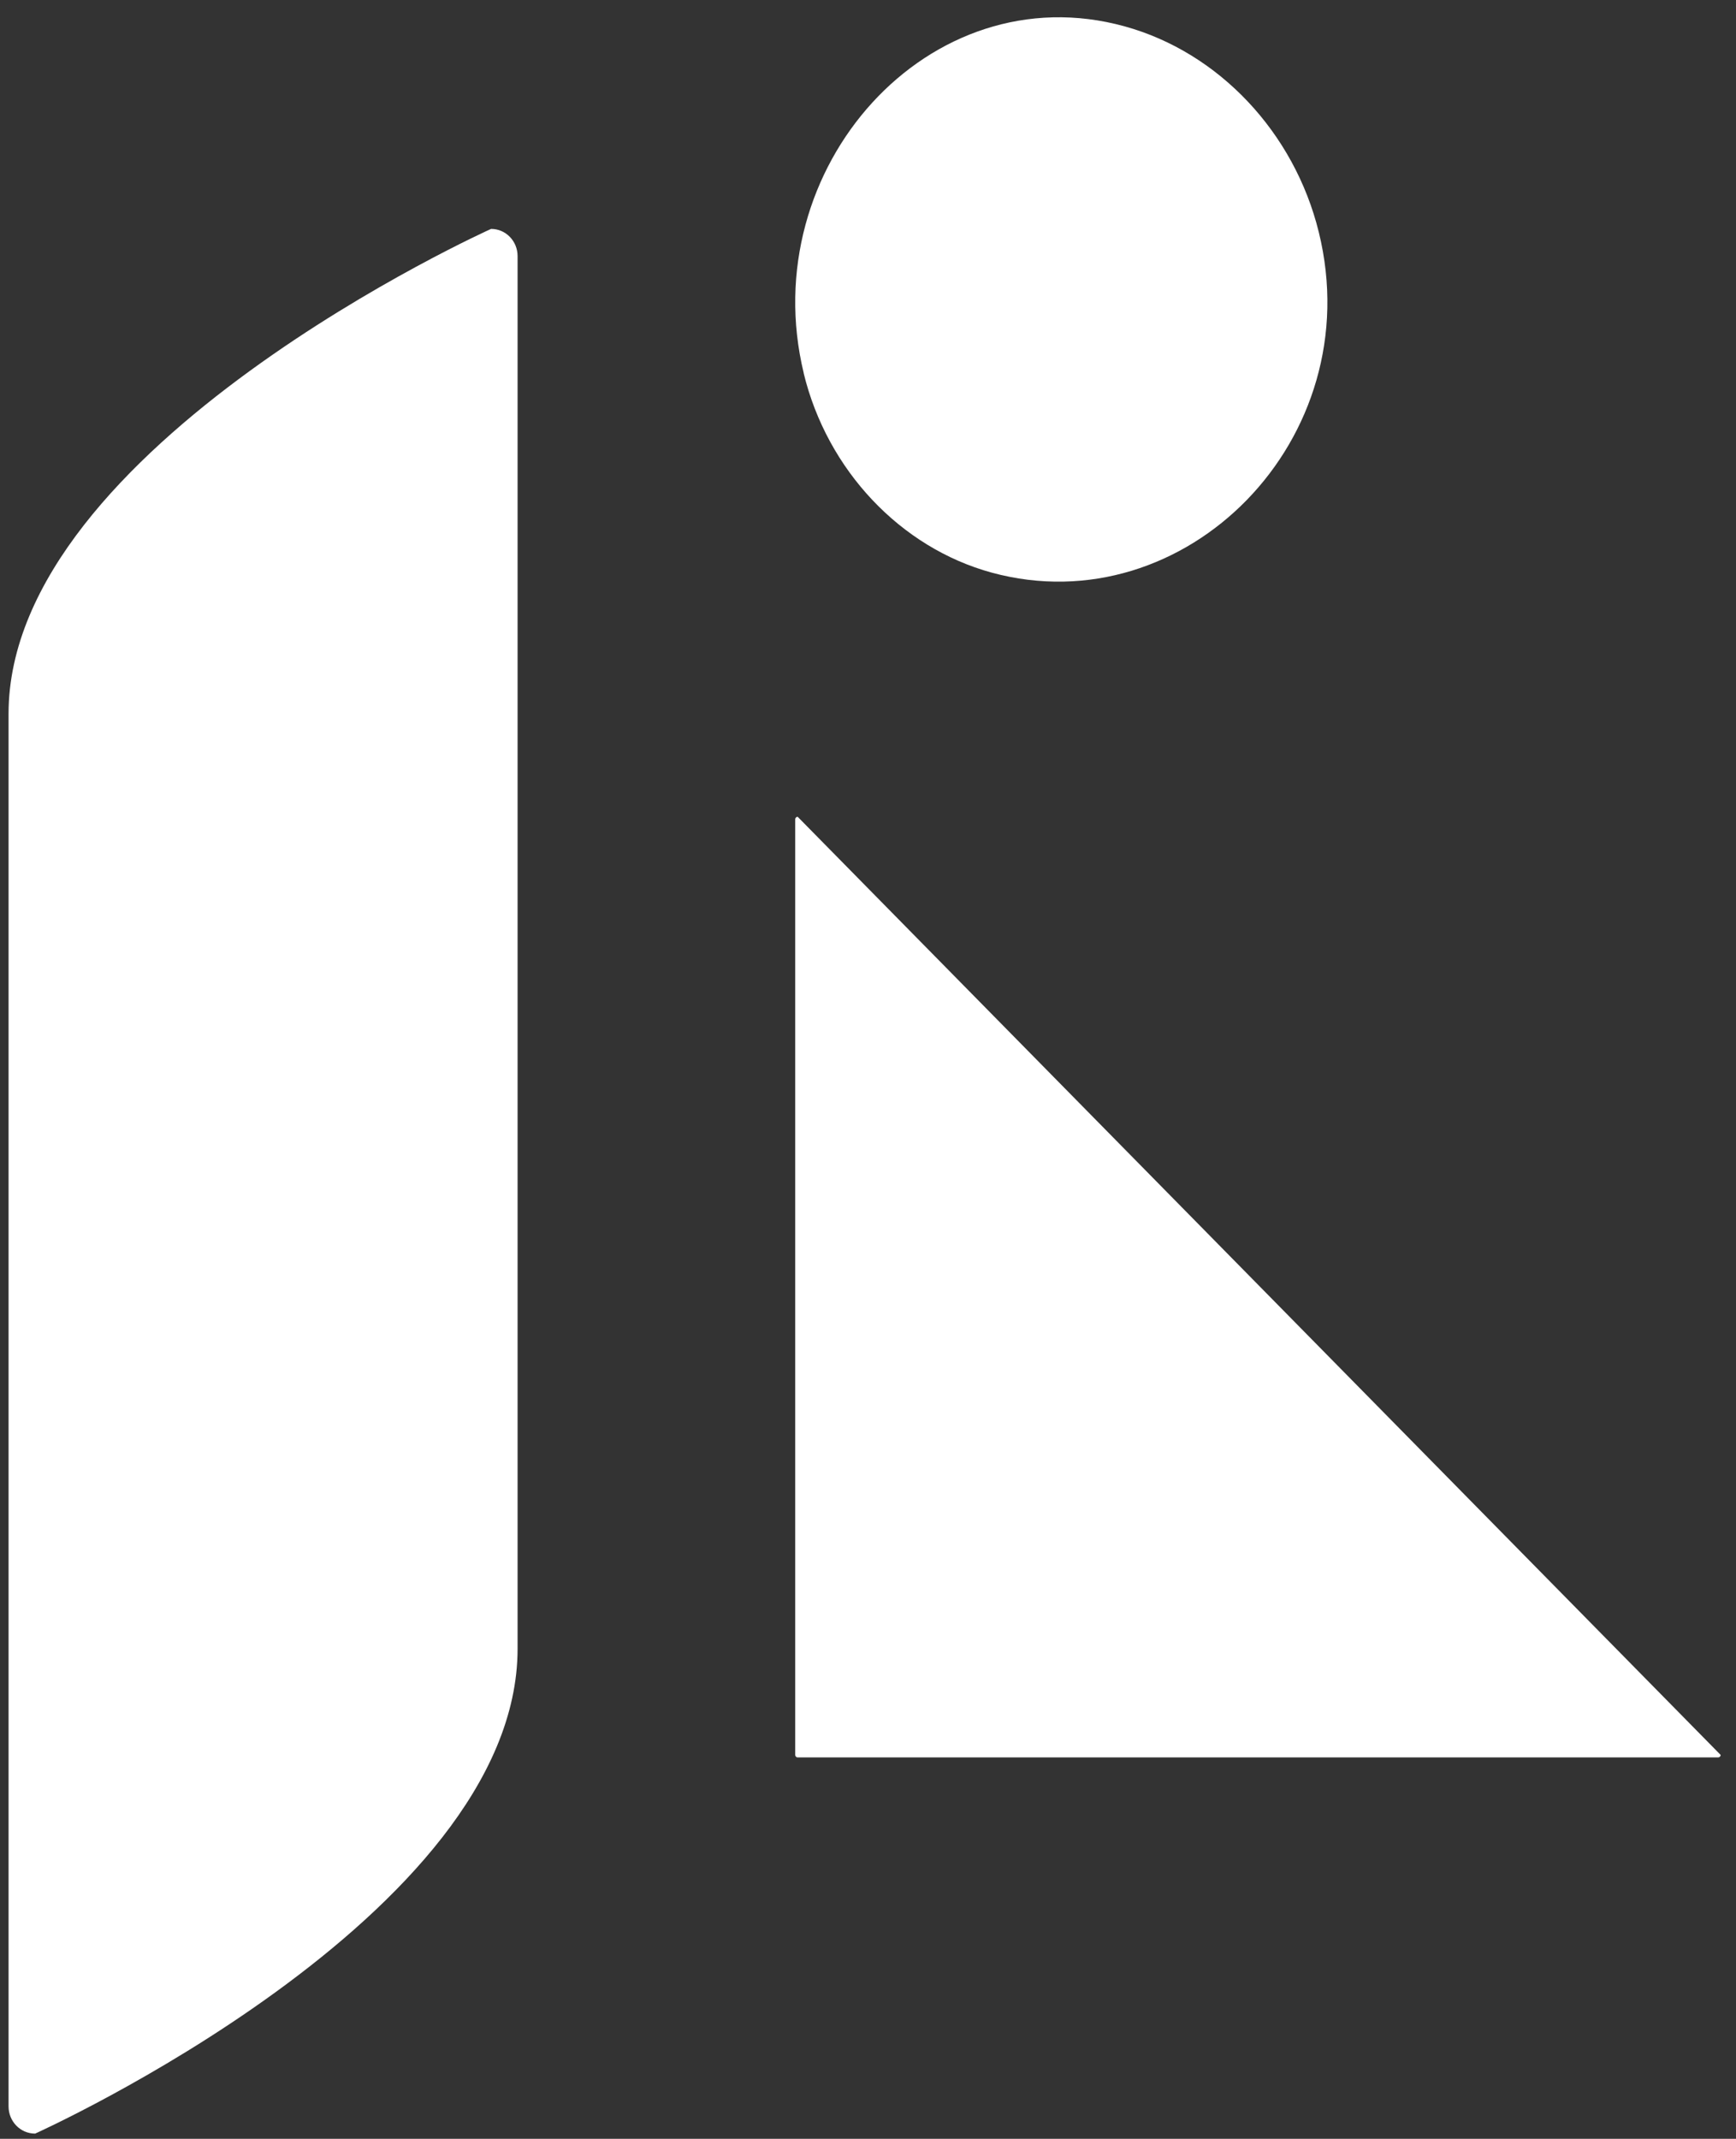
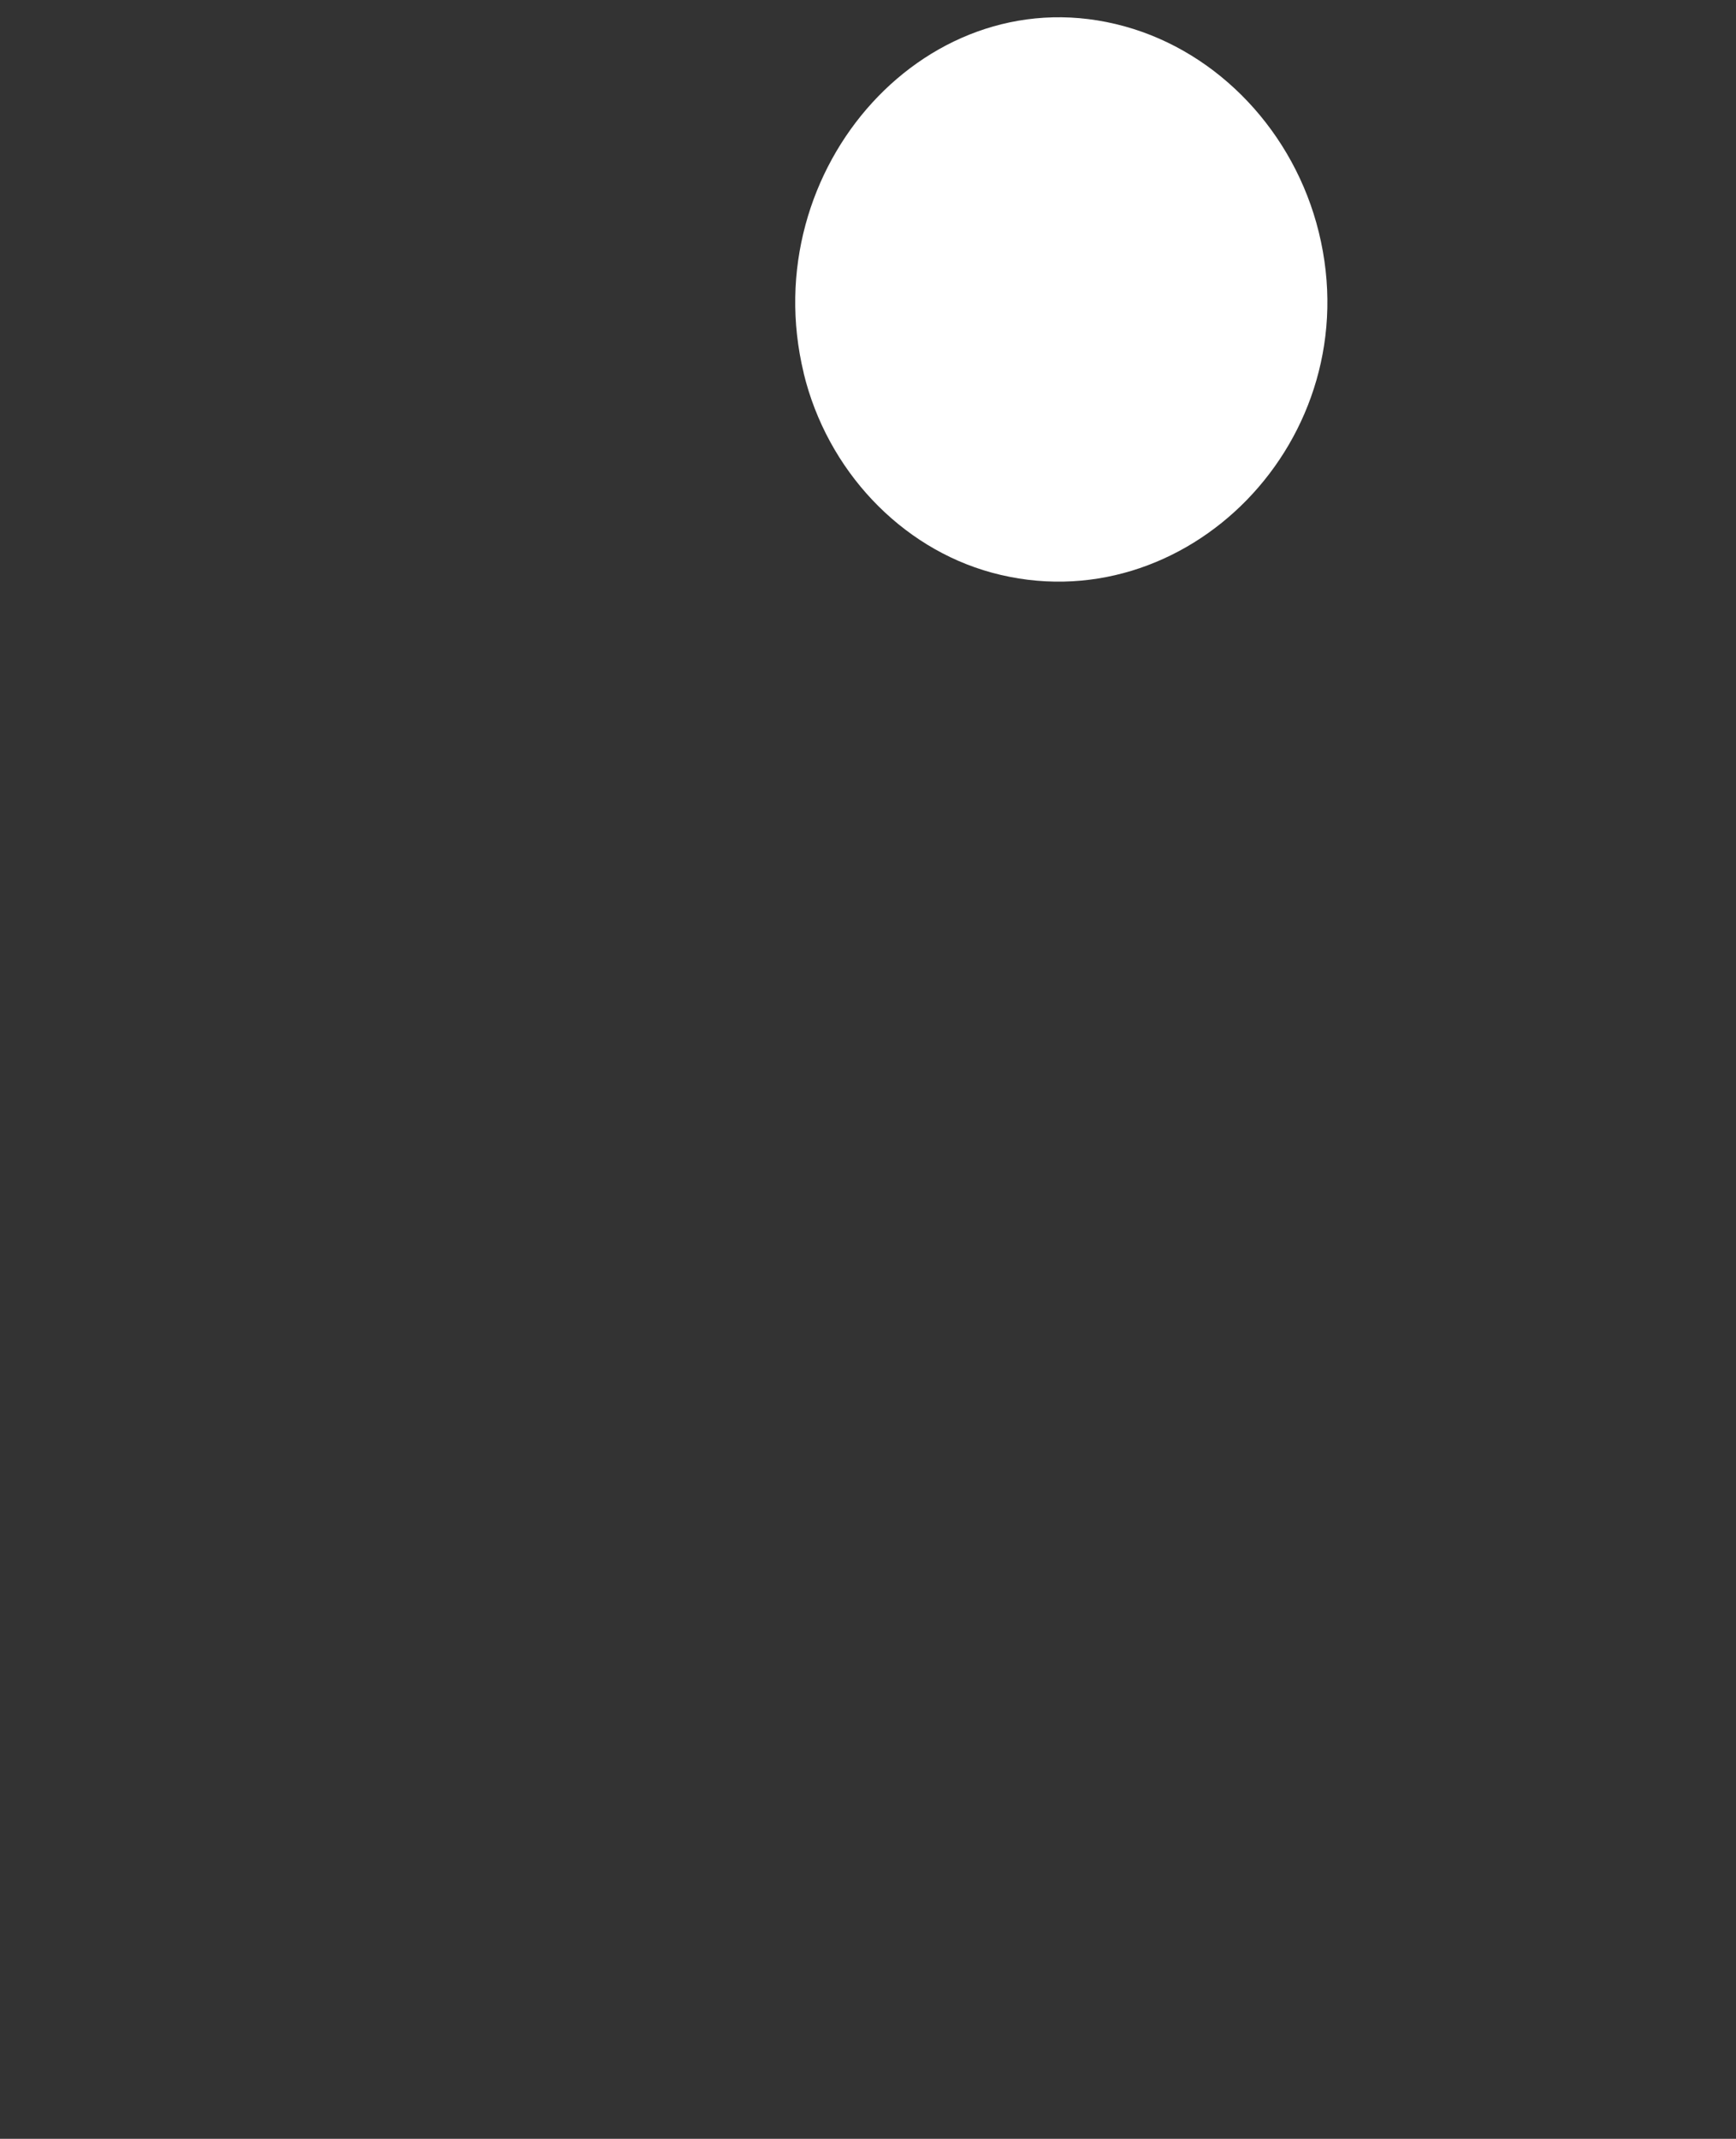
<svg xmlns="http://www.w3.org/2000/svg" width="69" height="85" viewBox="0 0 69 85" fill="none">
  <rect x="0" y="0" width="69" height="85" fill="#333333" stroke="none" />
-   <path d="M1.392 84.796C1.392 84.796 20.572 76.169 20.572 65.522V10.178C20.572 9.581 20.102 9.097 19.52 9.097C19.52 9.094 0.34 17.725 0.34 28.368V83.712C0.34 84.309 0.81 84.793 1.392 84.793V84.796Z" fill="white" />
-   <path d="M68.39 69.744C68.39 69.801 68.344 69.843 68.292 69.843H31.705C31.649 69.843 31.607 69.797 31.607 69.744V32.56C31.607 32.504 31.653 32.461 31.705 32.461C43.72 44.672 54.459 55.586 68.393 69.748L68.39 69.744Z" fill="white" />
  <path d="M31.946 14.83C29.972 6.683 36.936 -1.103 44.706 1.049C48.444 2.083 51.442 5.261 52.417 9.225C54.447 17.464 47.104 24.847 39.42 22.758C35.788 21.767 32.877 18.68 31.943 14.83H31.946Z" fill="white" />
</svg>